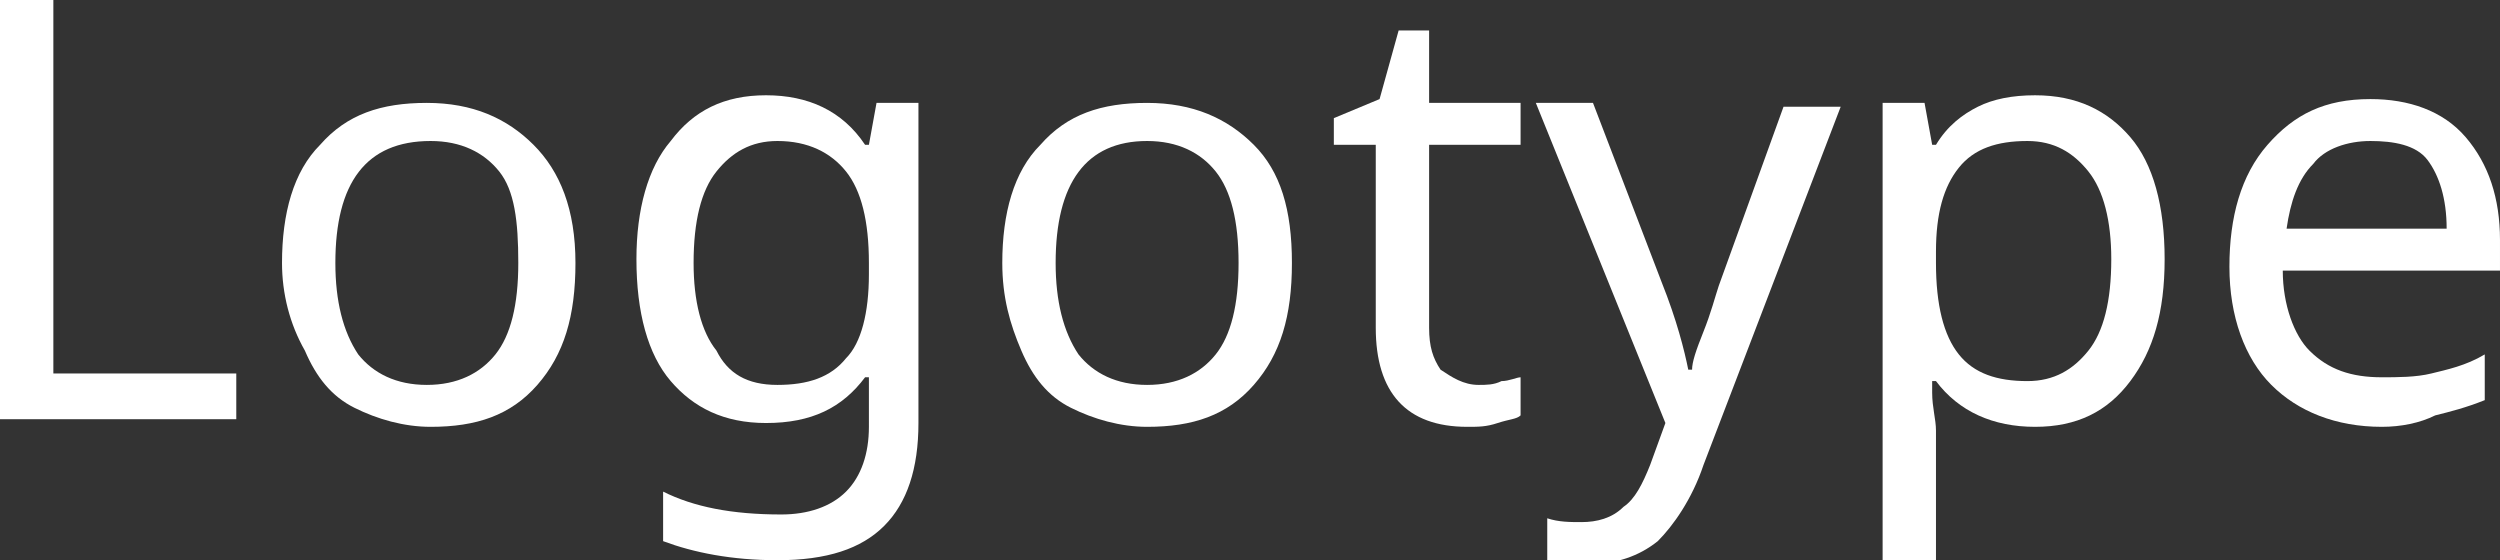
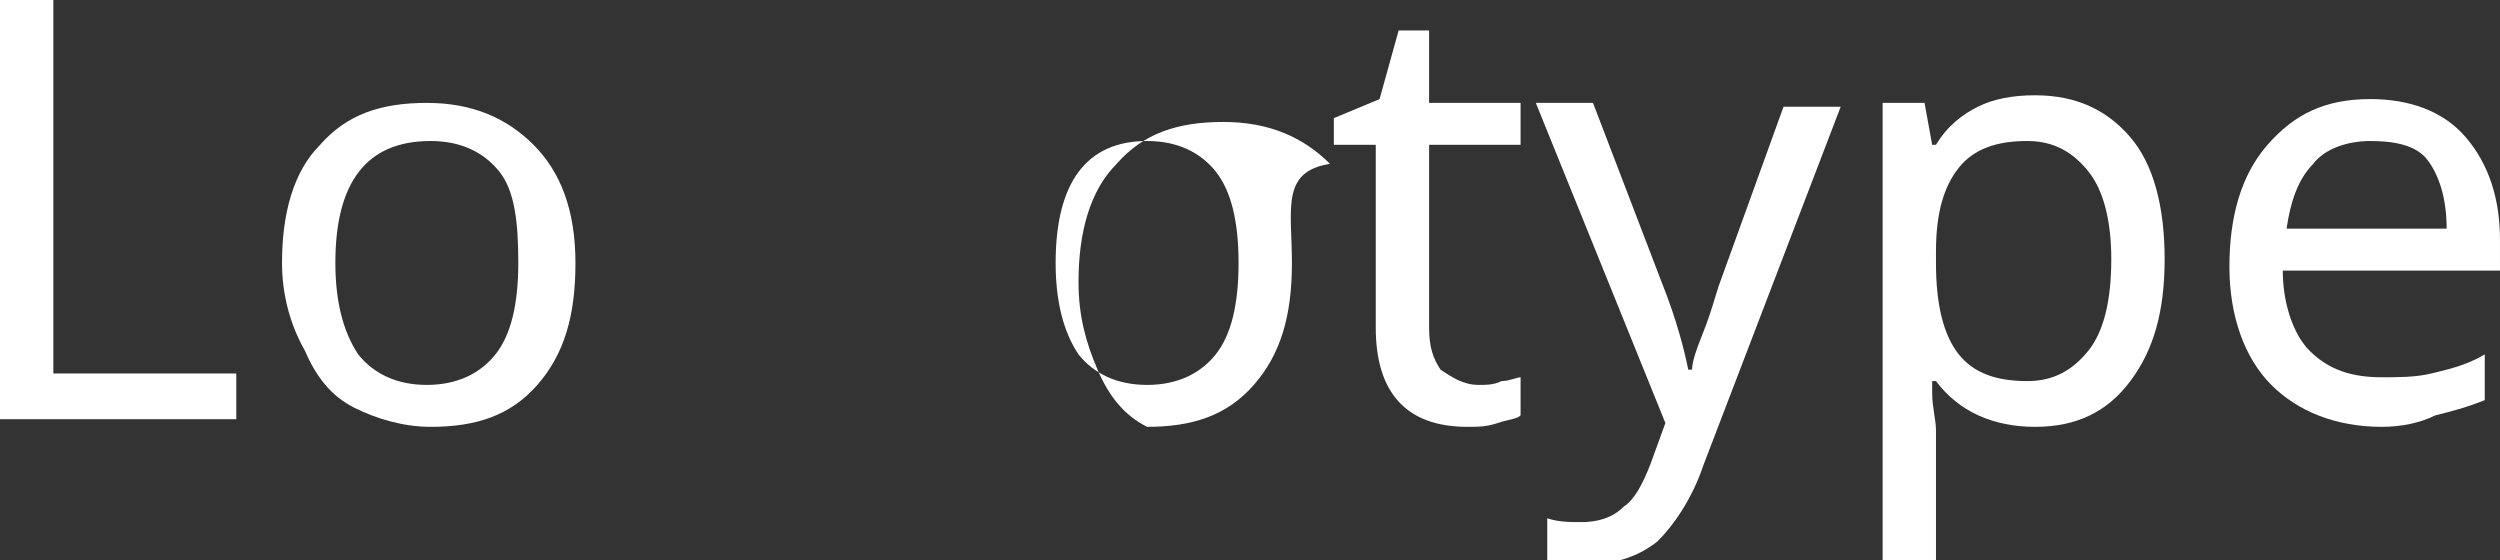
<svg xmlns="http://www.w3.org/2000/svg" x="0px" y="0px" viewBox="0 0 65.6 14.7" xml:space="preserve">
  <rect x="0" y="0" width="65.6" height="14.7" fill="#333333" stroke="none" />
  <g id="фон" display="none">
    <rect x="-45.8" y="-41.6" display="inline" fill="#0045B5" width="1200" height="588.9" />
  </g>
  <g id="статика">
    <g>
      <path fill="#FFFFFF" d="M0,11V0h1.4v9.8h4.8V11H0z" />
      <path fill="#FFFFFF" d="M15.1,6.9c0,1.4-0.3,2.4-1,3.2s-1.6,1.1-2.8,1.1c-0.7,0-1.4-0.2-2-0.5c-0.6-0.3-1-0.8-1.3-1.5 C7.6,8.5,7.4,7.7,7.4,6.9c0-1.3,0.3-2.4,1-3.1c0.7-0.8,1.6-1.1,2.8-1.1c1.2,0,2.1,0.4,2.8,1.1C14.7,4.5,15.1,5.5,15.1,6.9z M8.8,6.9c0,1,0.2,1.8,0.6,2.4c0.4,0.5,1,0.8,1.8,0.8c0.8,0,1.4-0.3,1.8-0.8c0.4-0.5,0.6-1.3,0.6-2.4S13.5,5,13.1,4.5 c-0.4-0.5-1-0.8-1.8-0.8C9.6,3.7,8.8,4.8,8.8,6.9z" />
-       <path fill="#FFFFFF" d="M22.8,10.9l0-1h-0.1c-0.6,0.8-1.4,1.2-2.6,1.2c-1.1,0-1.9-0.4-2.5-1.1c-0.6-0.7-0.9-1.8-0.9-3.2 c0-1.3,0.3-2.4,0.9-3.1c0.6-0.8,1.4-1.2,2.5-1.2c1.1,0,2,0.4,2.6,1.3h0.1L23,2.7h1.1v8.4c0,1.2-0.3,2.1-0.9,2.7s-1.5,0.9-2.8,0.9 c-1.2,0-2.2-0.2-3-0.5v-1.3c0.8,0.4,1.8,0.6,3.1,0.6c0.7,0,1.3-0.2,1.7-0.6c0.4-0.4,0.6-1,0.6-1.7V10.9z M20.4,10.1 c0.8,0,1.4-0.2,1.8-0.7c0.4-0.4,0.6-1.2,0.6-2.2V6.9c0-1.1-0.2-1.9-0.6-2.4c-0.4-0.5-1-0.8-1.8-0.8c-0.7,0-1.2,0.3-1.6,0.8 c-0.4,0.5-0.6,1.3-0.6,2.4c0,1,0.2,1.8,0.6,2.3C19.1,9.8,19.6,10.1,20.4,10.1z" />
-       <path fill="#FFFFFF" d="M33.9,6.9c0,1.4-0.3,2.4-1,3.2s-1.6,1.1-2.8,1.1c-0.7,0-1.4-0.2-2-0.5c-0.6-0.3-1-0.8-1.3-1.5 c-0.3-0.7-0.5-1.4-0.5-2.3c0-1.3,0.3-2.4,1-3.1c0.7-0.8,1.6-1.1,2.8-1.1c1.2,0,2.1,0.4,2.8,1.1C33.6,4.5,33.9,5.5,33.9,6.9z M27.7,6.9c0,1,0.2,1.8,0.6,2.4c0.4,0.5,1,0.8,1.8,0.8c0.8,0,1.4-0.3,1.8-0.8c0.4-0.5,0.6-1.3,0.6-2.4S32.3,5,31.9,4.5 c-0.4-0.5-1-0.8-1.8-0.8C28.5,3.7,27.7,4.8,27.7,6.9z" />
+       <path fill="#FFFFFF" d="M33.9,6.9c0,1.4-0.3,2.4-1,3.2s-1.6,1.1-2.8,1.1c-0.6-0.3-1-0.8-1.3-1.5 c-0.3-0.7-0.5-1.4-0.5-2.3c0-1.3,0.3-2.4,1-3.1c0.7-0.8,1.6-1.1,2.8-1.1c1.2,0,2.1,0.4,2.8,1.1C33.6,4.5,33.9,5.5,33.9,6.9z M27.7,6.9c0,1,0.2,1.8,0.6,2.4c0.4,0.5,1,0.8,1.8,0.8c0.8,0,1.4-0.3,1.8-0.8c0.4-0.5,0.6-1.3,0.6-2.4S32.3,5,31.9,4.5 c-0.4-0.5-1-0.8-1.8-0.8C28.5,3.7,27.7,4.8,27.7,6.9z" />
      <path fill="#FFFFFF" d="M38.8,10.1c0.2,0,0.4,0,0.6-0.1c0.2,0,0.4-0.1,0.5-0.1v1c-0.1,0.1-0.3,0.1-0.6,0.2s-0.5,0.1-0.8,0.1 c-1.6,0-2.4-0.9-2.4-2.6V3.8H35V3.1l1.2-0.5l0.5-1.8h0.8v1.9h2.4v1.1h-2.4v4.8c0,0.5,0.1,0.8,0.3,1.1 C38.1,9.9,38.4,10.1,38.8,10.1z" />
      <path fill="#FFFFFF" d="M40.3,2.7h1.5l1.8,4.7c0.4,1,0.6,1.8,0.7,2.3h0.1c0-0.2,0.1-0.5,0.3-1c0.2-0.5,0.3-0.9,0.4-1.2l1.7-4.7 h1.5l-3.6,9.4c-0.3,0.9-0.8,1.6-1.2,2c-0.5,0.4-1.1,0.6-1.8,0.6c-0.4,0-0.8,0-1.1-0.1v-1.1c0.3,0.1,0.6,0.1,0.9,0.1 c0.4,0,0.8-0.1,1.1-0.4c0.3-0.2,0.5-0.6,0.7-1.1l0.4-1.1L40.3,2.7z" />
      <path fill="#FFFFFF" d="M53.4,11.2c-1.1,0-2-0.4-2.6-1.2h-0.1l0,0.3c0,0.4,0.1,0.7,0.1,1v3.4h-1.4v-12h1.1l0.2,1.1h0.1 c0.3-0.5,0.7-0.8,1.1-1c0.4-0.2,0.9-0.3,1.5-0.3c1.1,0,1.9,0.4,2.5,1.1s0.9,1.8,0.9,3.2c0,1.4-0.3,2.4-0.9,3.2 C55.3,10.8,54.5,11.2,53.4,11.2z M53.2,3.7c-0.8,0-1.4,0.2-1.8,0.7s-0.6,1.2-0.6,2.2v0.3c0,1.1,0.2,1.9,0.6,2.4 c0.4,0.5,1,0.7,1.8,0.7c0.7,0,1.2-0.3,1.6-0.8s0.6-1.3,0.6-2.4c0-1-0.2-1.8-0.6-2.3C54.4,4,53.9,3.7,53.2,3.7z" />
      <path fill="#FFFFFF" d="M62.5,11.2c-1.2,0-2.2-0.4-2.9-1.1s-1.1-1.8-1.1-3.1c0-1.3,0.3-2.4,1-3.2c0.7-0.8,1.5-1.2,2.7-1.2 c1,0,1.9,0.3,2.5,1c0.6,0.7,0.9,1.6,0.9,2.7v0.8h-5.7c0,0.9,0.3,1.7,0.7,2.1c0.5,0.5,1.1,0.7,1.9,0.7c0.4,0,0.9,0,1.3-0.1 c0.4-0.1,0.9-0.2,1.4-0.5v1.2c-0.5,0.2-0.9,0.3-1.3,0.4C63.5,11.1,63,11.2,62.5,11.2z M62.2,3.7c-0.6,0-1.2,0.2-1.5,0.6 c-0.4,0.4-0.6,1-0.7,1.7h4.2c0-0.8-0.2-1.4-0.5-1.8S62.8,3.7,62.2,3.7z" />
    </g>
  </g>
  <g id="анимации"> </g>
</svg>